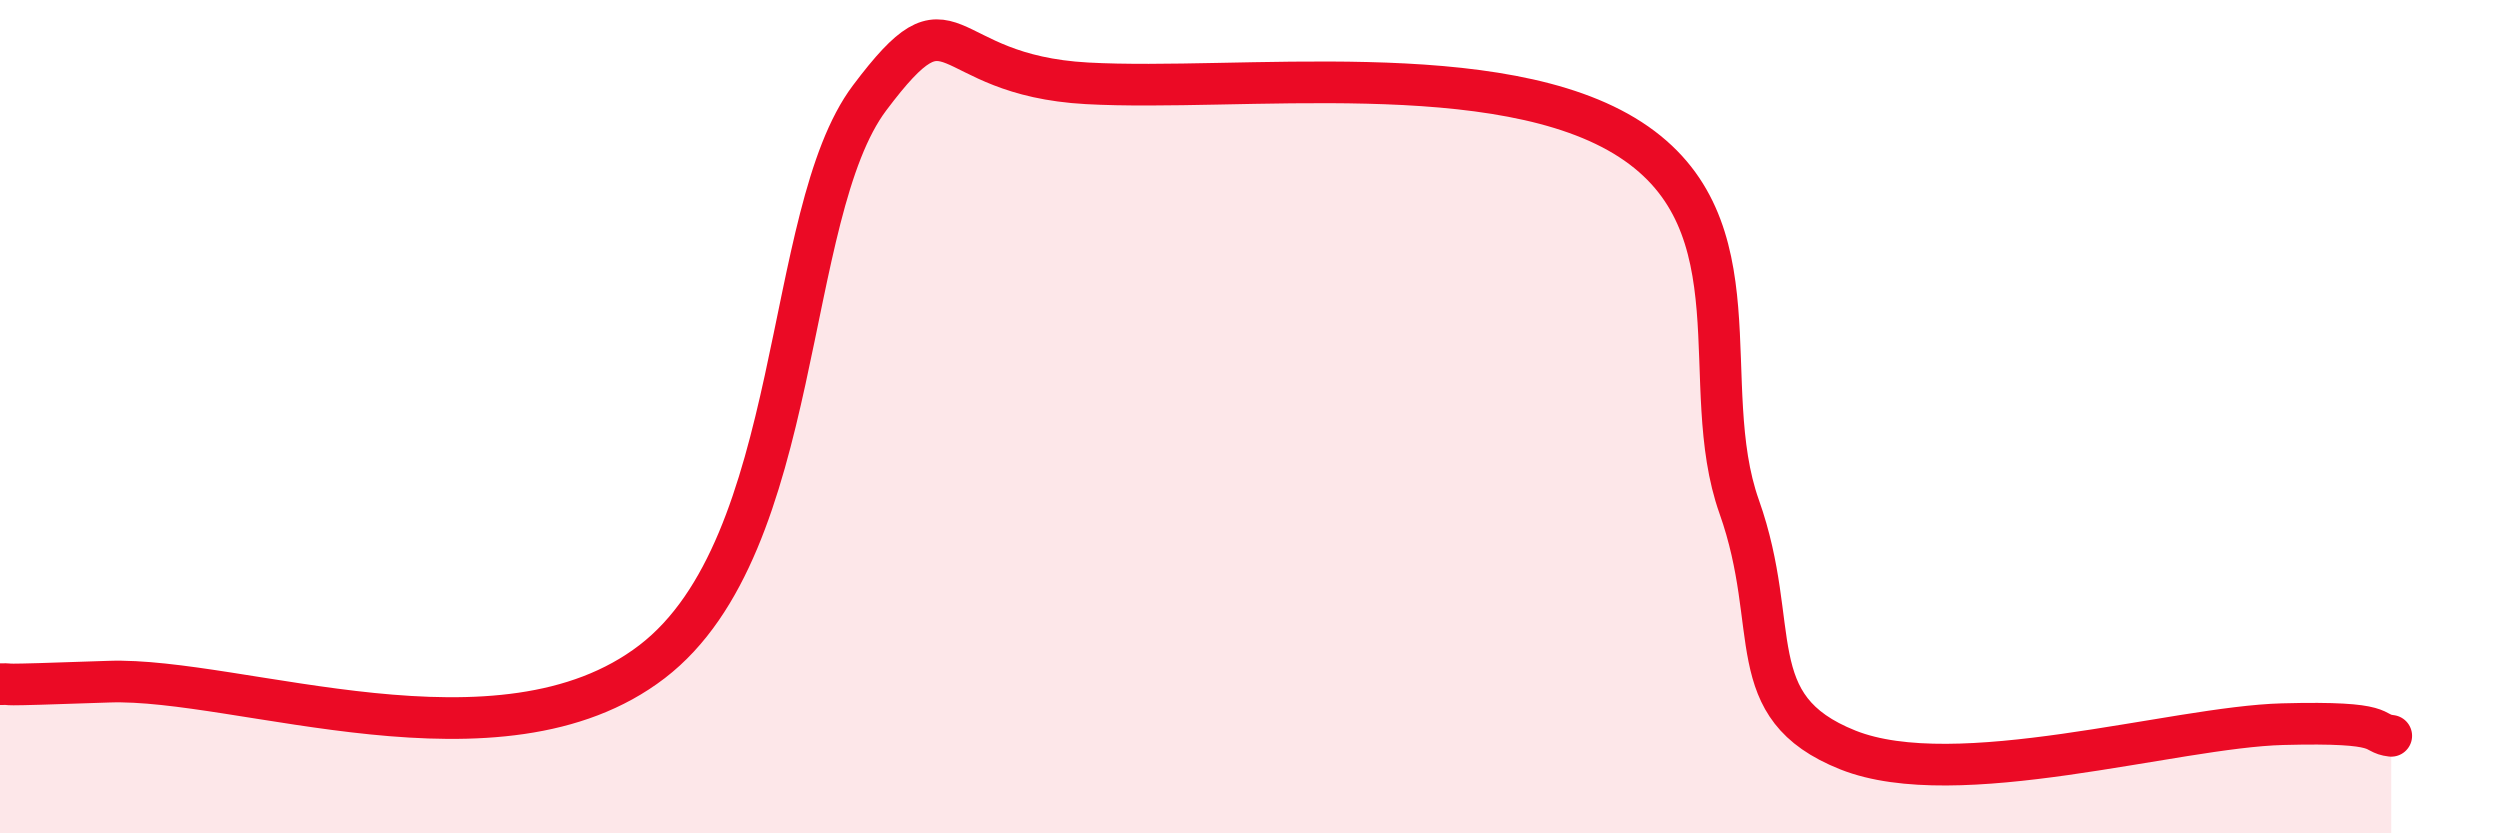
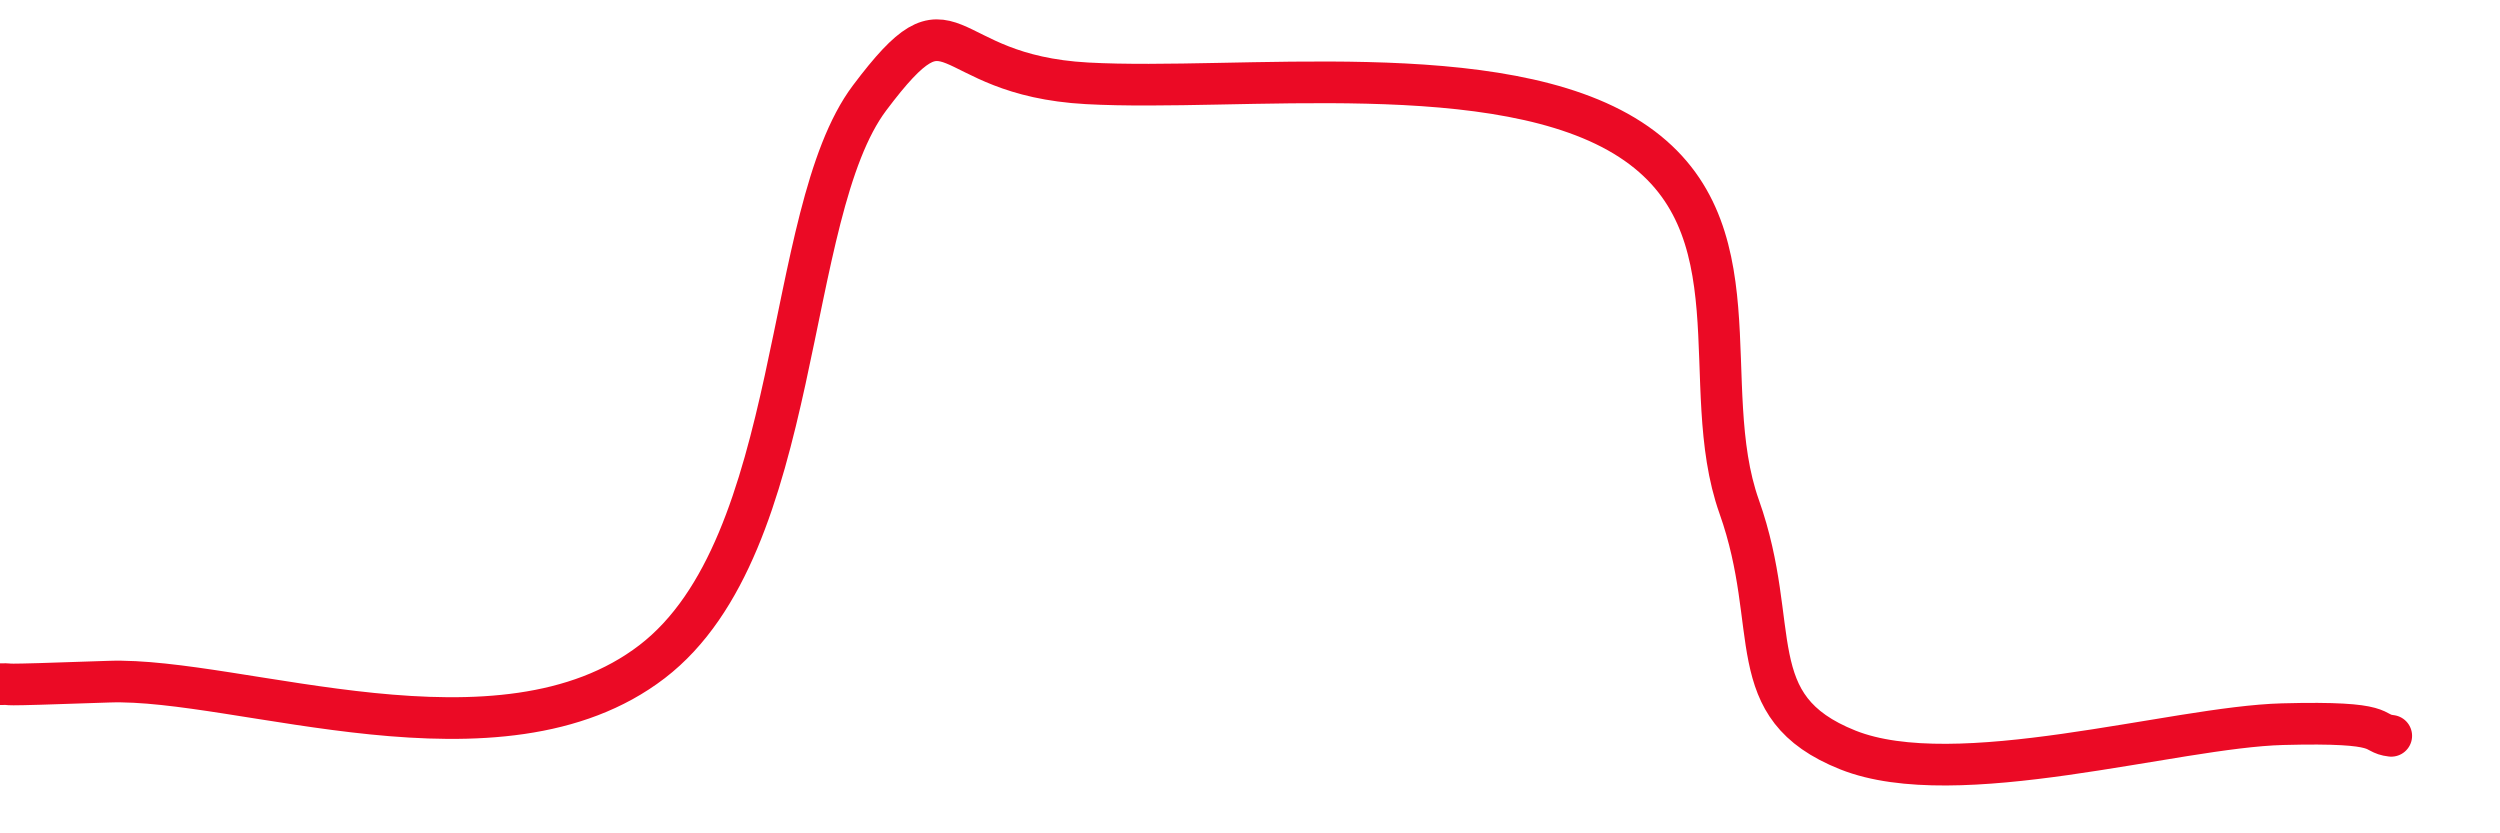
<svg xmlns="http://www.w3.org/2000/svg" width="60" height="20" viewBox="0 0 60 20">
-   <path d="M 0,16.42 C 0.52,16.41 -0.52,16.47 2.61,16.36 C 5.74,16.25 12,18.68 15.65,15.88 C 19.3,13.08 18.78,5.13 20.87,2.35 C 22.96,-0.43 22.44,1.8 26.09,2 C 29.74,2.2 36,1.32 39.13,3.35 C 42.26,5.38 40.7,9.23 41.74,12.16 C 42.78,15.09 41.74,16.96 44.35,18 C 46.96,19.04 52.17,17.45 54.78,17.38 C 57.39,17.31 56.87,17.6 57.39,17.66L57.39 20L0 20Z" fill="#EB0A25" opacity="0.1" stroke-linecap="round" stroke-linejoin="round" />
  <path d="M 0,16.42 C 0.52,16.41 -0.52,16.47 2.61,16.36 C 5.74,16.25 12,18.68 15.65,15.88 C 19.3,13.08 18.78,5.13 20.87,2.35 C 22.96,-0.43 22.44,1.8 26.09,2 C 29.74,2.2 36,1.32 39.13,3.35 C 42.26,5.38 40.7,9.23 41.74,12.16 C 42.78,15.09 41.74,16.96 44.35,18 C 46.96,19.04 52.17,17.45 54.78,17.38 C 57.39,17.31 56.87,17.6 57.39,17.66" stroke="#EB0A25" stroke-width="1" fill="none" stroke-linecap="round" stroke-linejoin="round" />
</svg>